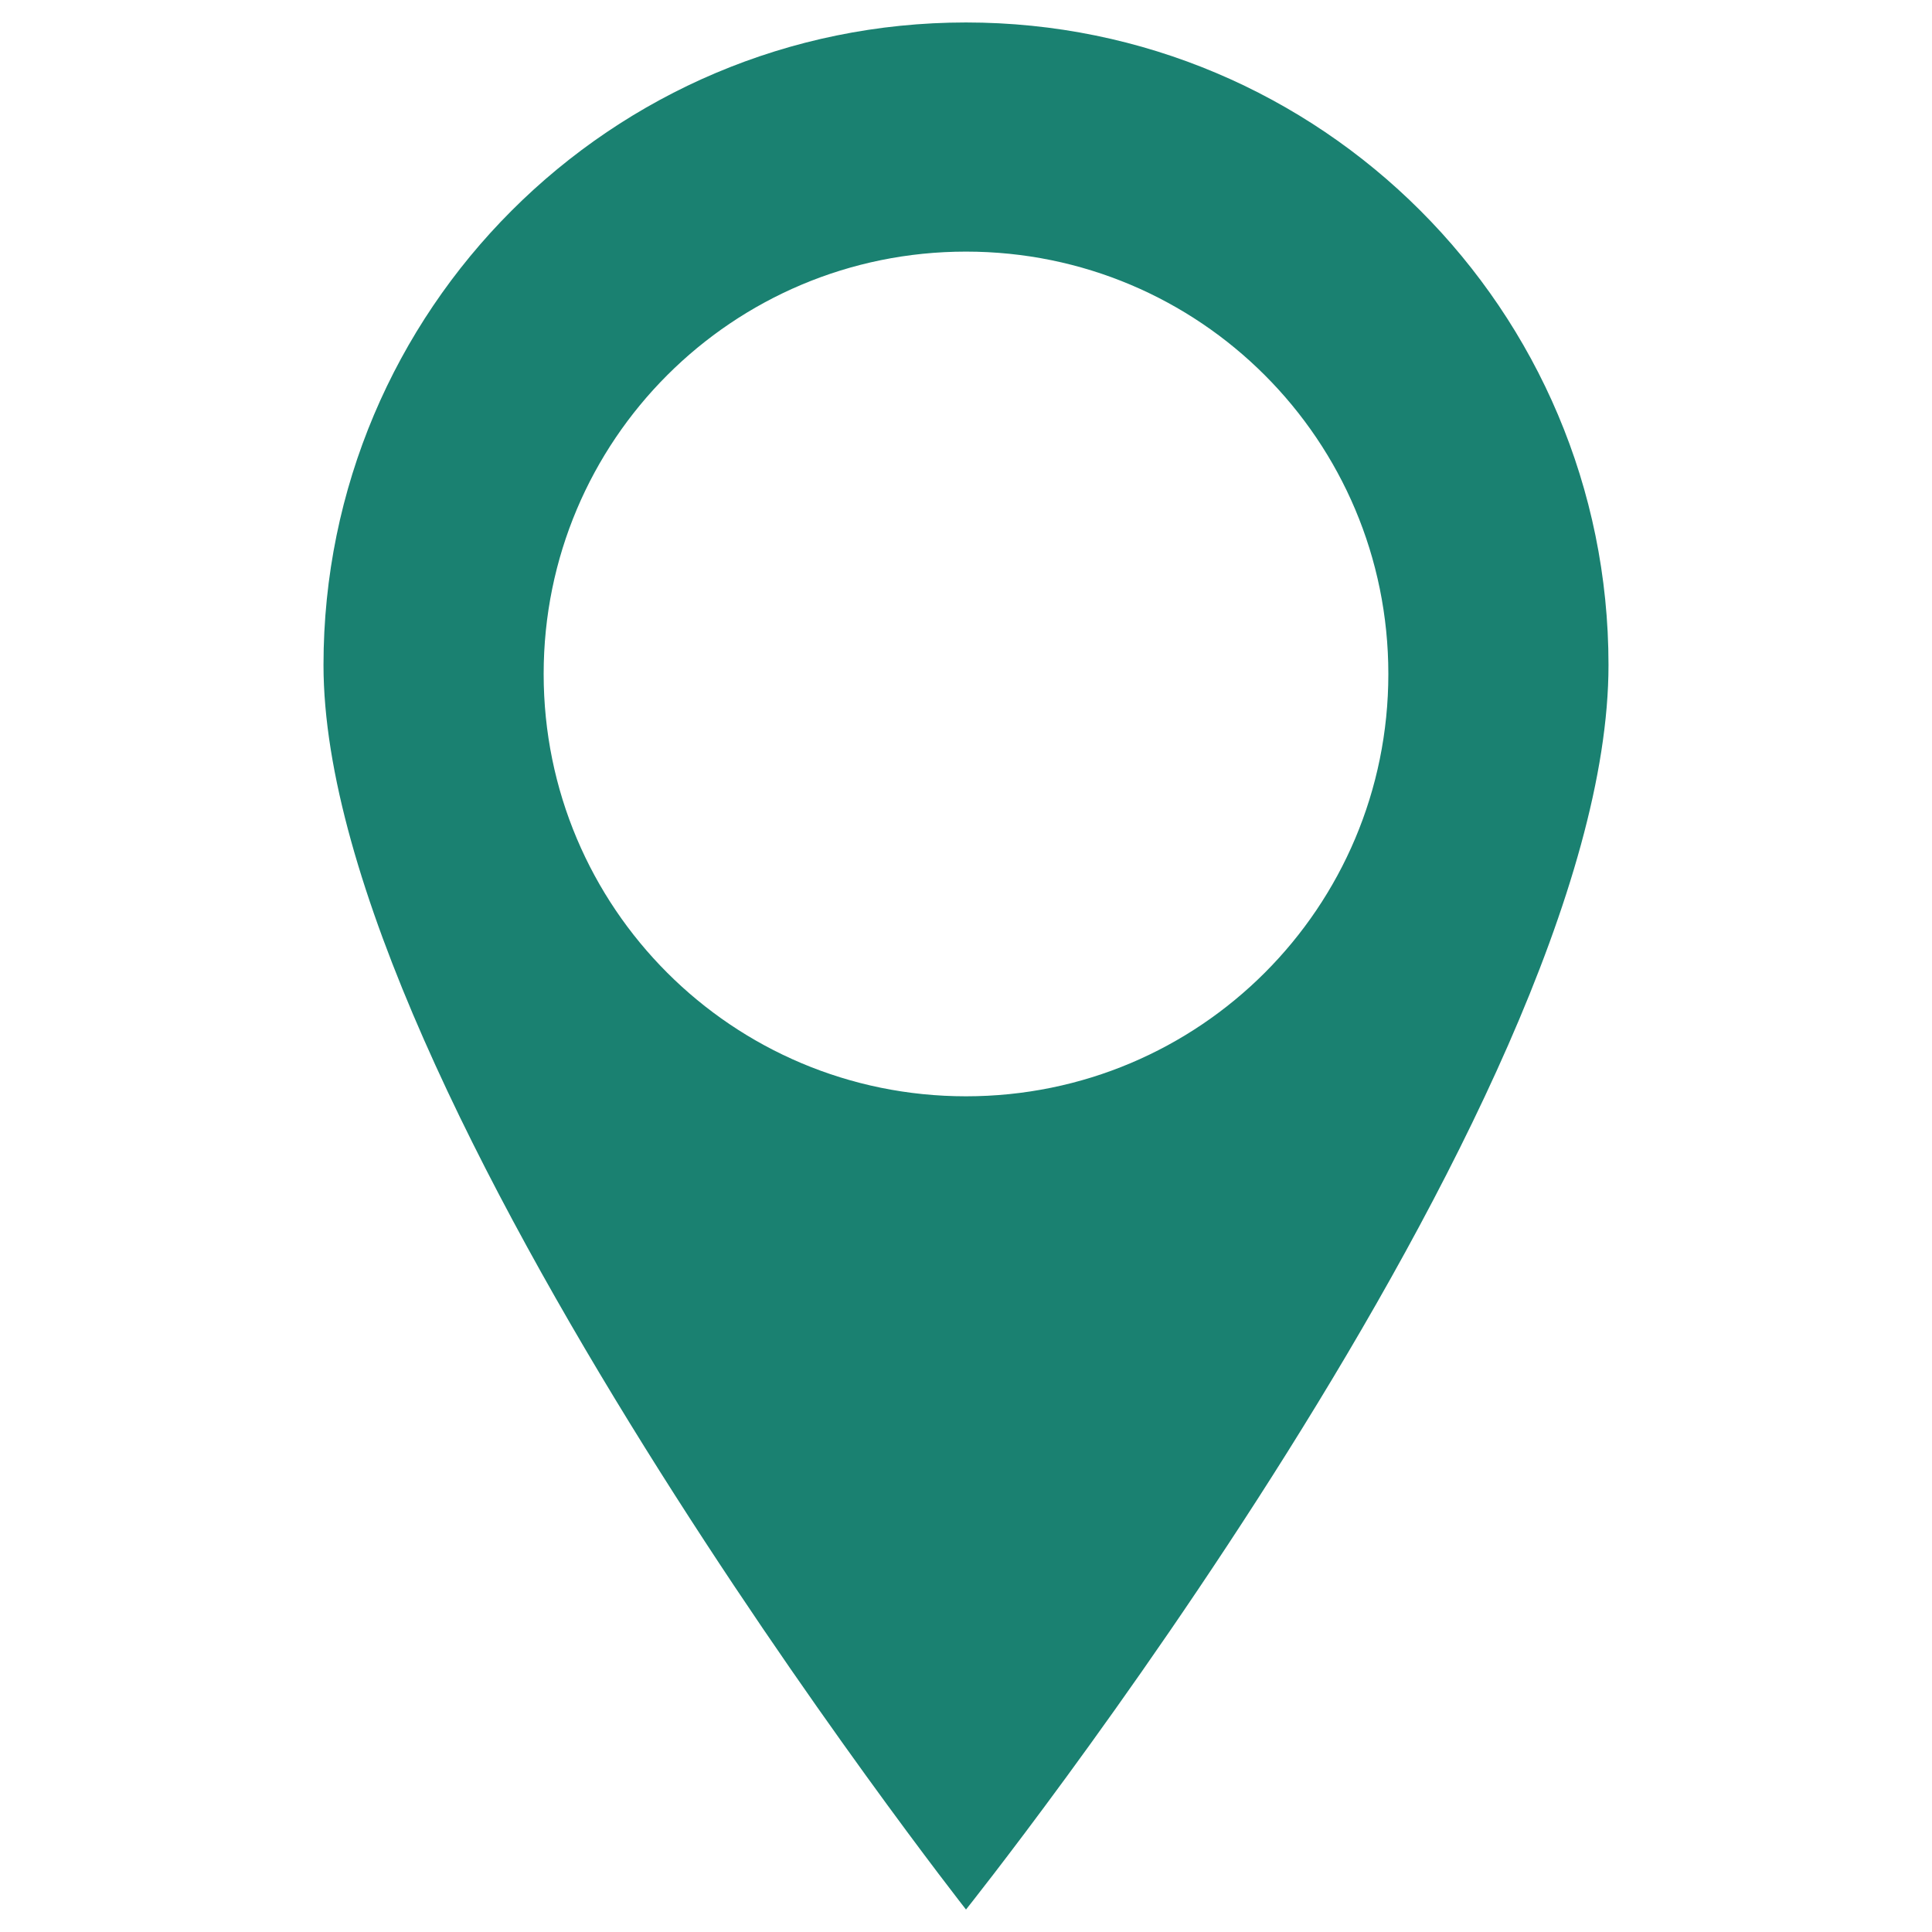
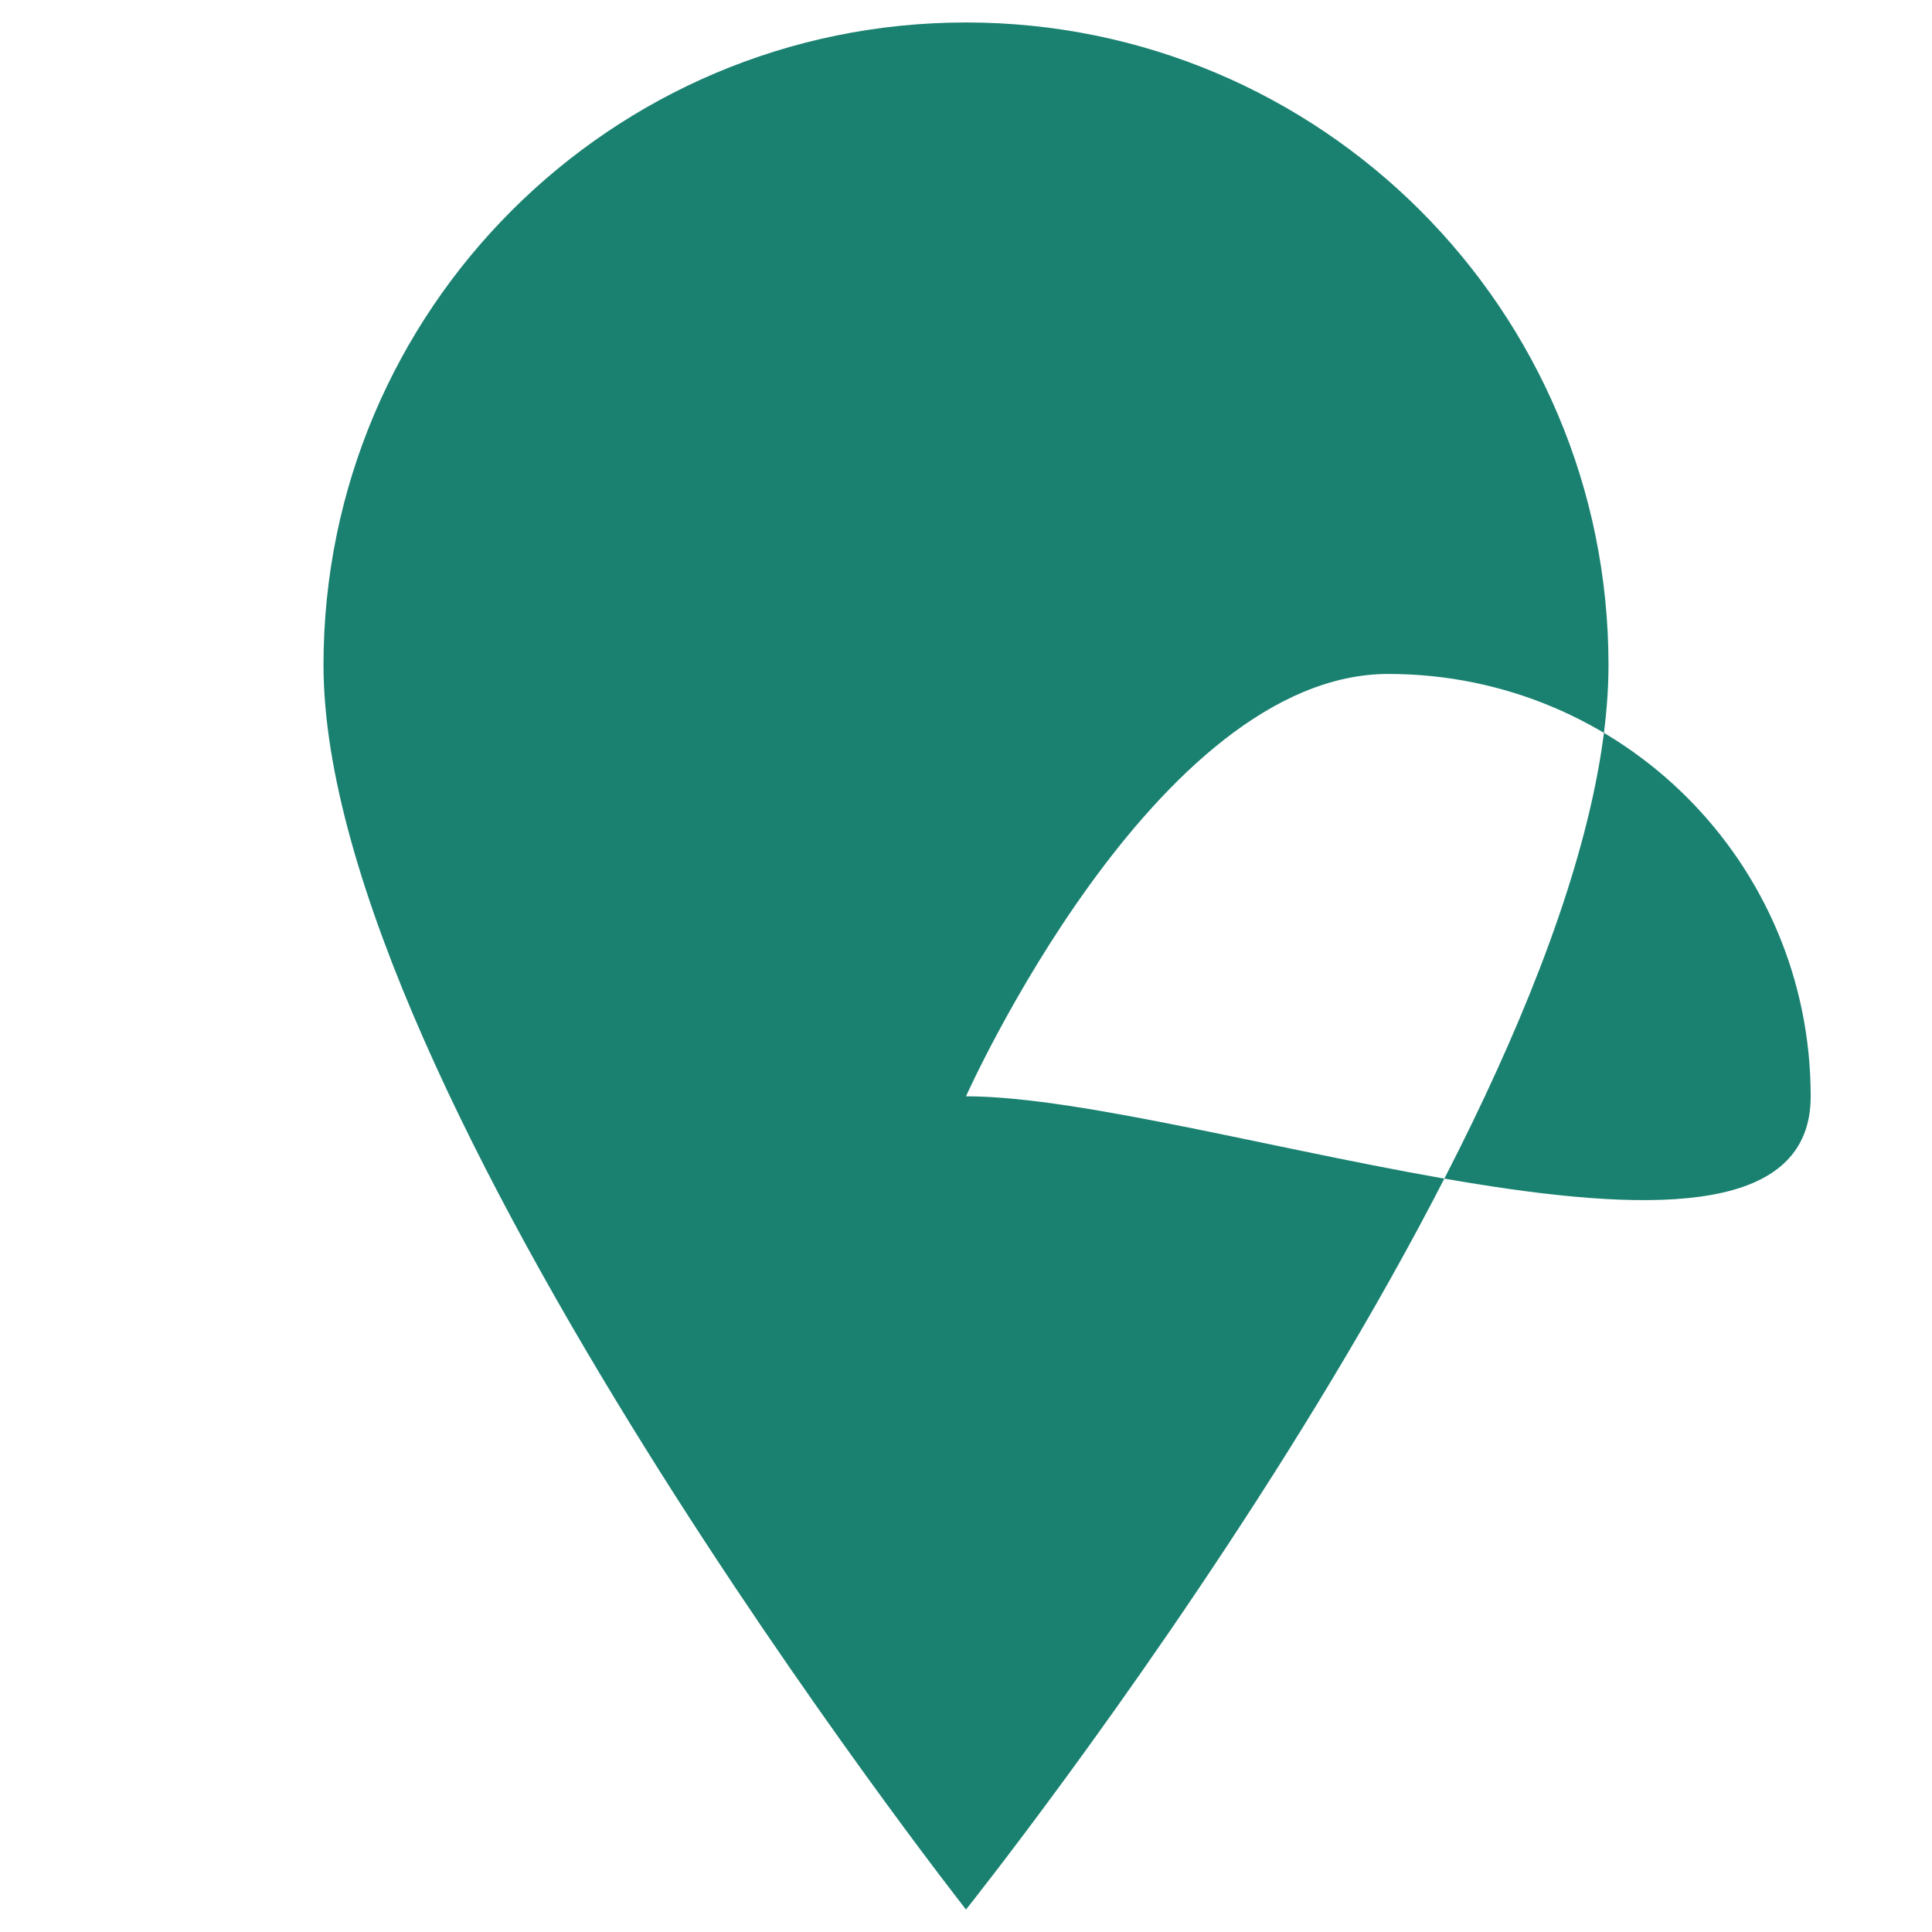
<svg xmlns="http://www.w3.org/2000/svg" version="1.1" id="Layer_1" x="0px" y="0px" viewBox="0 0 43 43" style="enable-background:new 0 0 43 43;" xml:space="preserve">
  <style type="text/css">
	.st0{fill:#1A8171;}
</style>
-   <path class="st0" d="M21.5,0.5c-7.9,0-14.3,6.4-14.3,14.3c0,9.5,14.3,27.7,14.3,27.7s14.3-17.9,14.3-27.7  C35.8,6.9,29.4,0.5,21.5,0.5z M21.5,24.4c-5.2,0-9.4-4.2-9.4-9.4s4.2-9.4,9.4-9.4s9.4,4.2,9.4,9.4S26.7,24.4,21.5,24.4z" />
+   <path class="st0" d="M21.5,0.5c-7.9,0-14.3,6.4-14.3,14.3c0,9.5,14.3,27.7,14.3,27.7s14.3-17.9,14.3-27.7  C35.8,6.9,29.4,0.5,21.5,0.5z M21.5,24.4s4.2-9.4,9.4-9.4s9.4,4.2,9.4,9.4S26.7,24.4,21.5,24.4z" />
</svg>